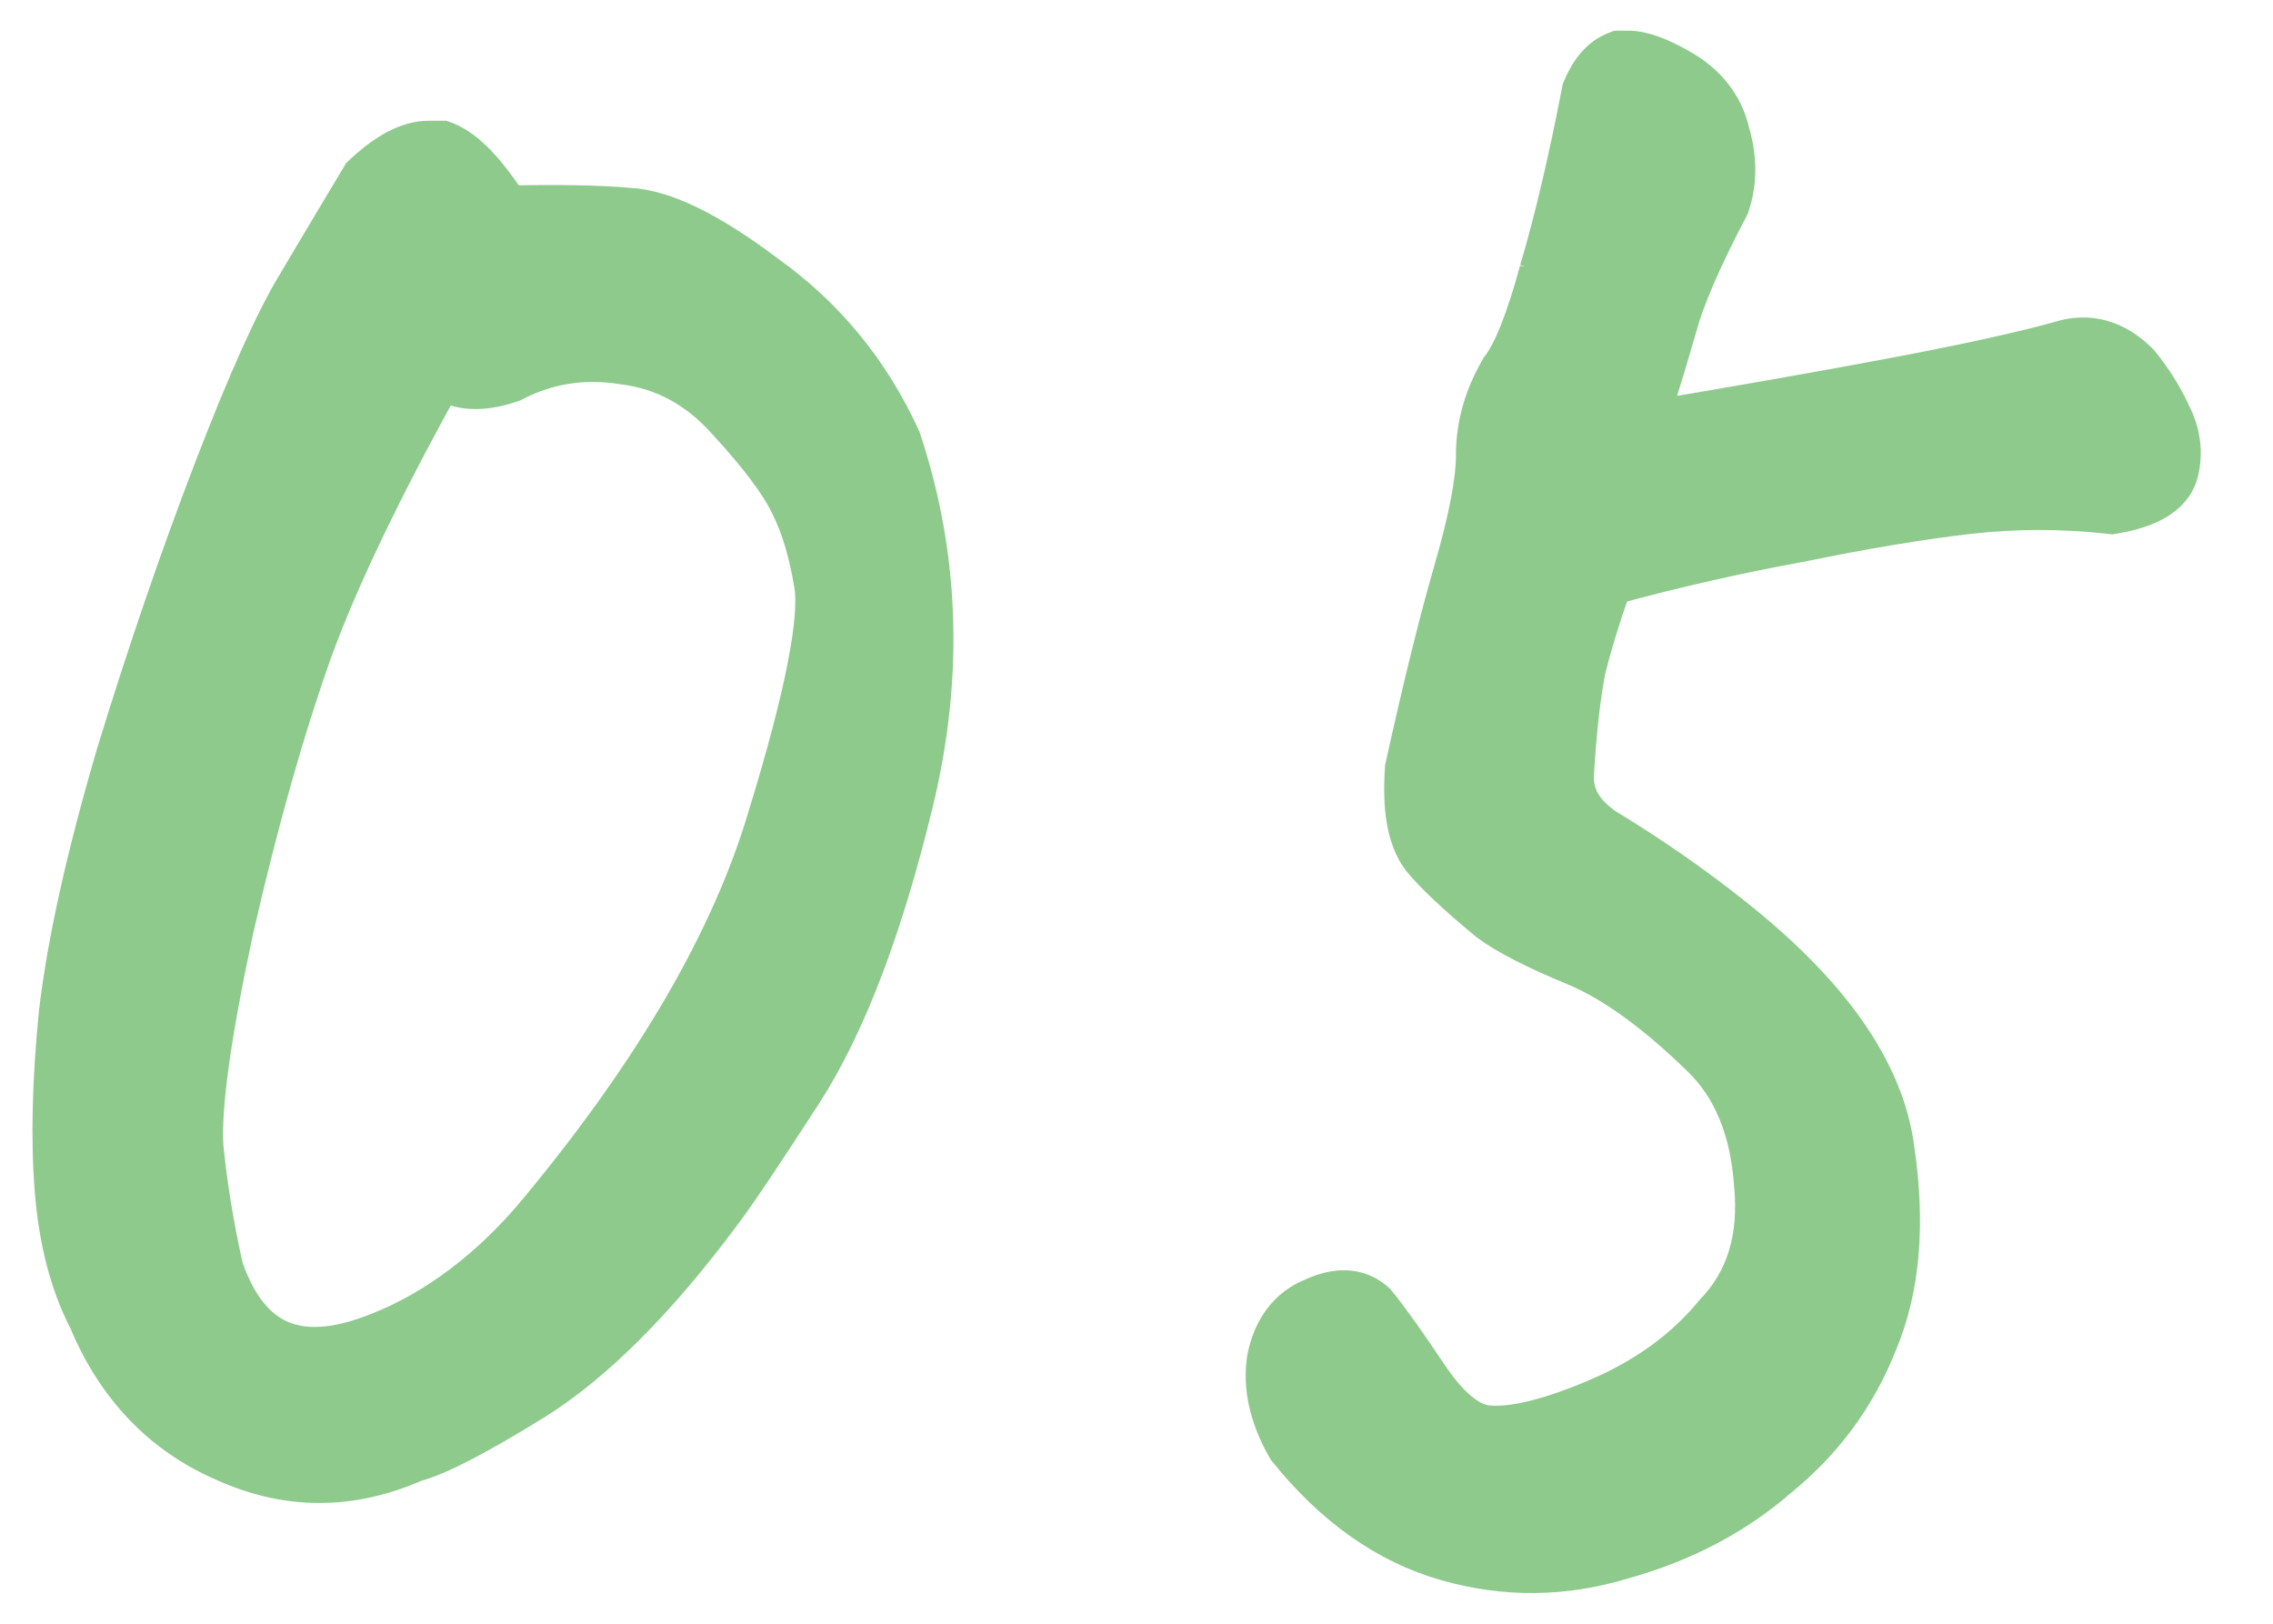
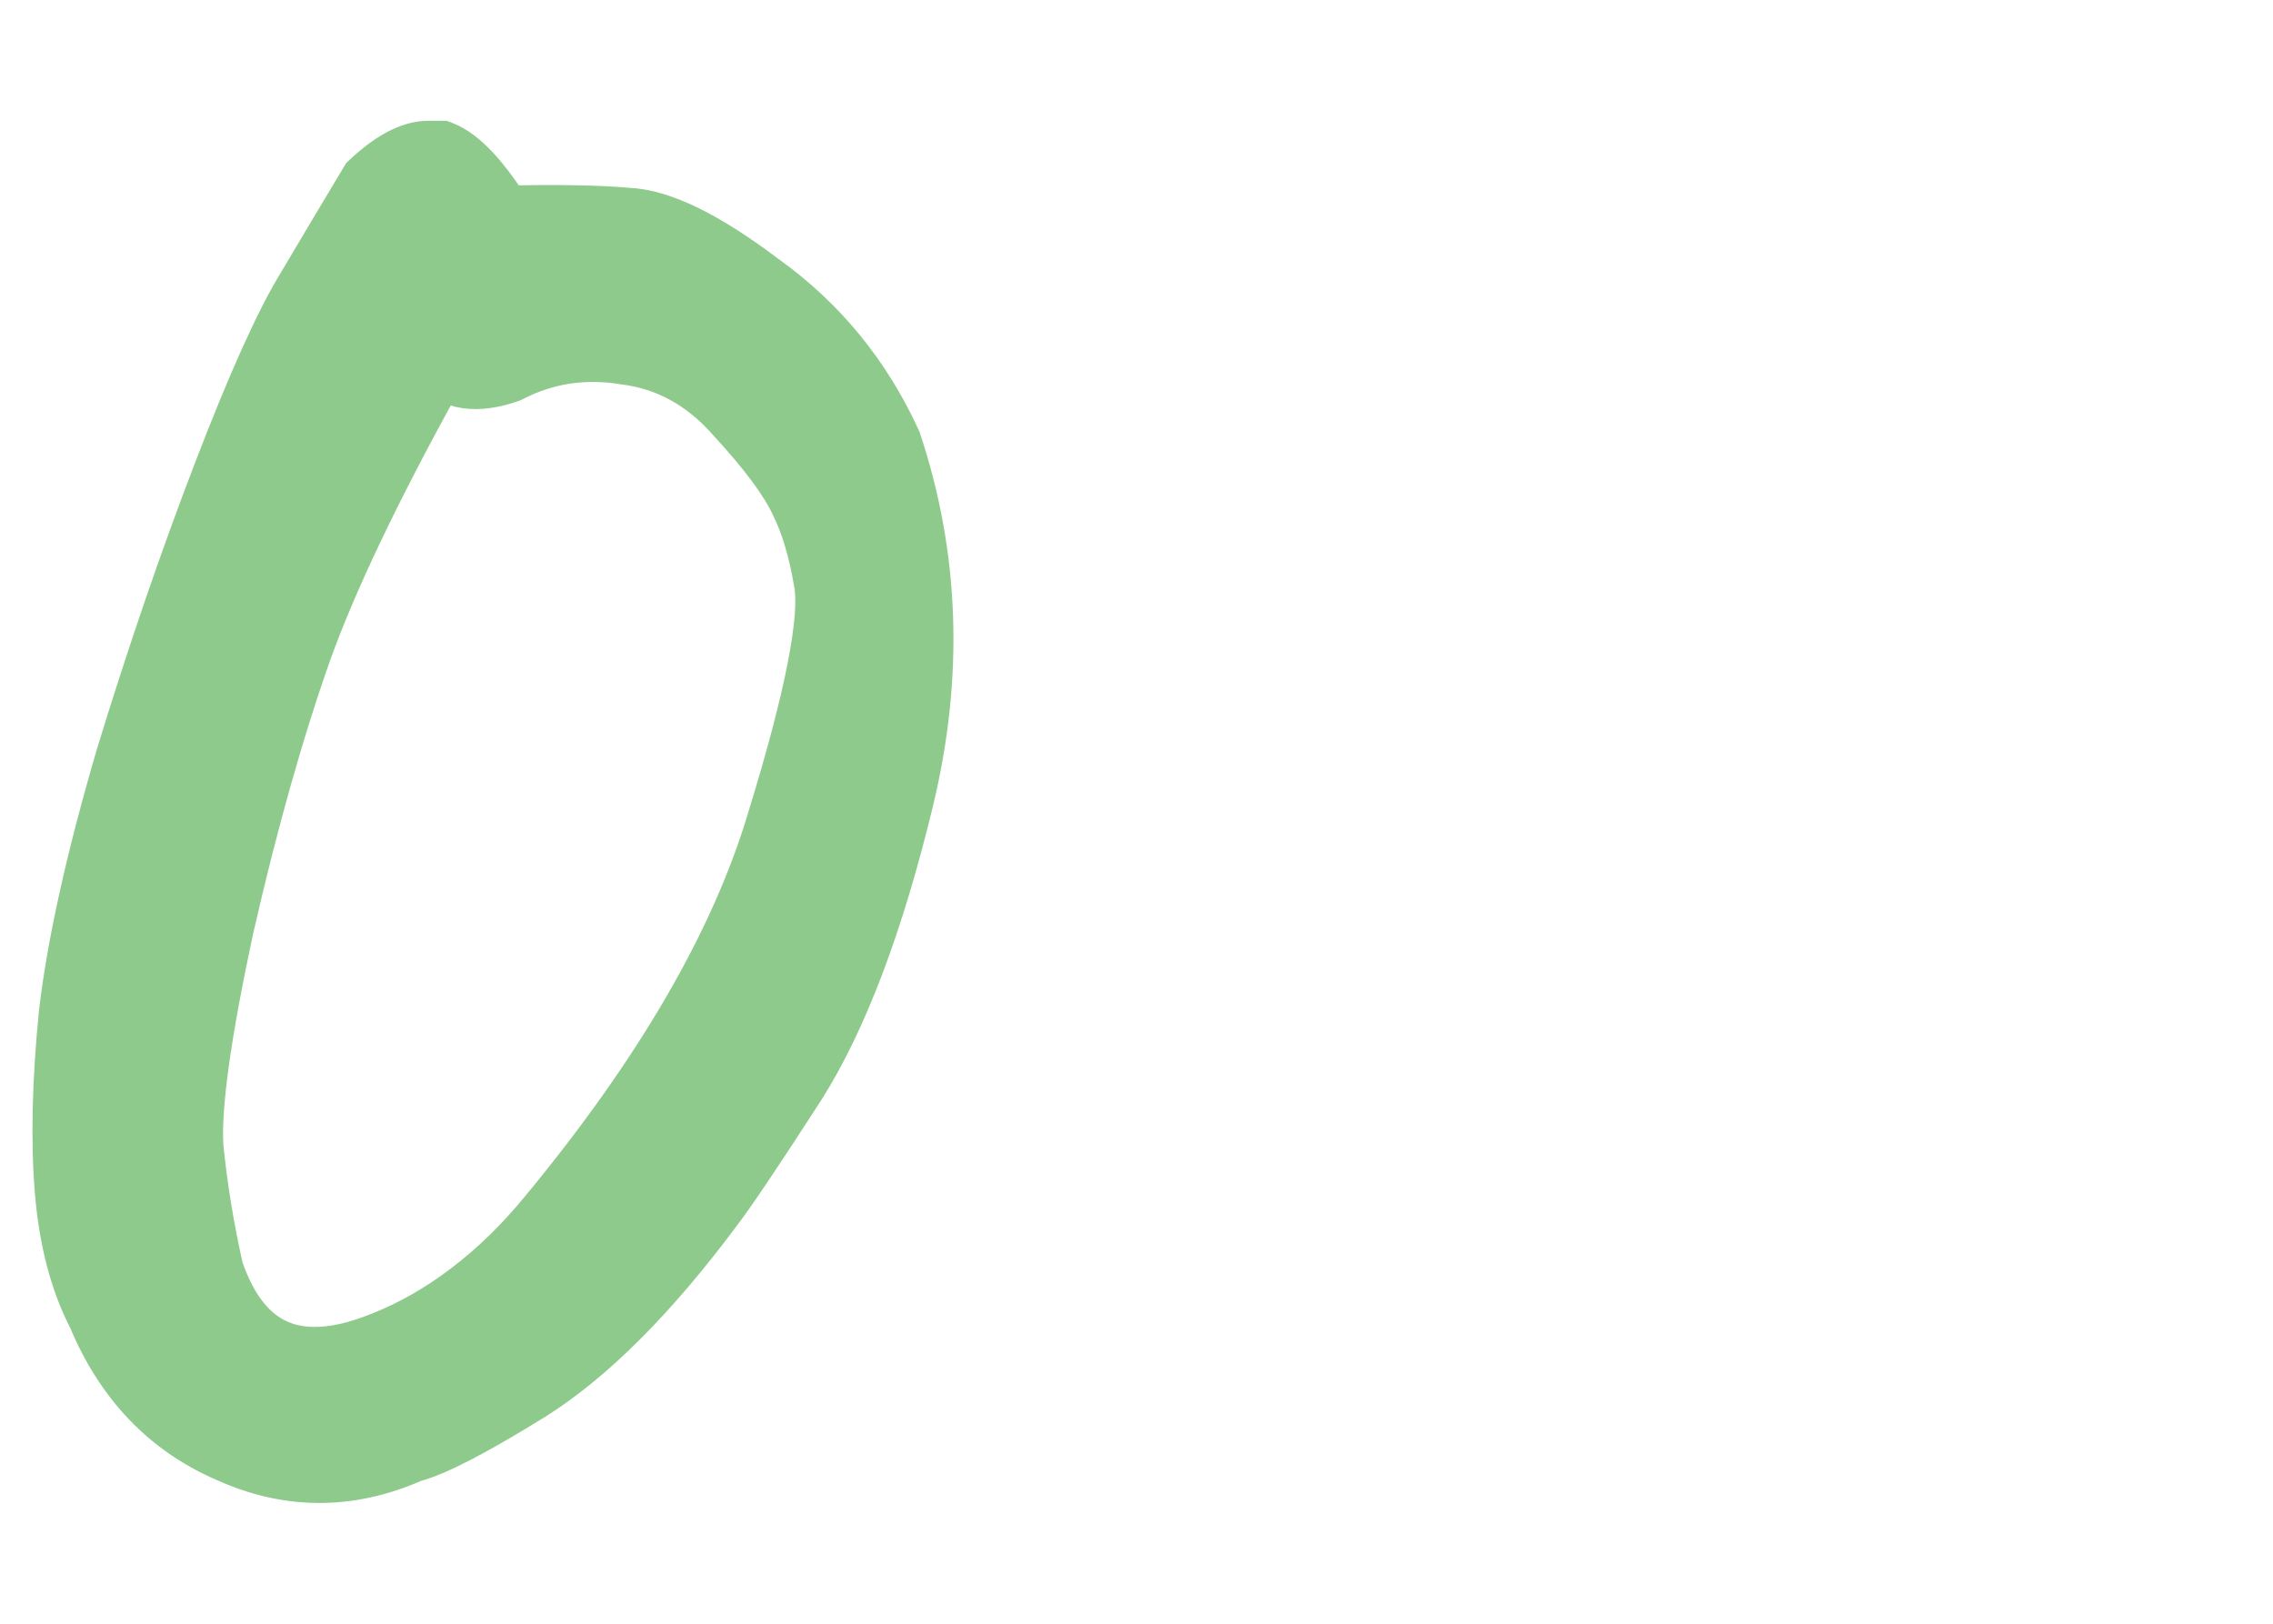
<svg xmlns="http://www.w3.org/2000/svg" viewBox="0 0 70 50" fill="none">
  <path d="M1.572 36.697L1.572 36.698C1.7 38.237 2.043 39.57 2.617 40.681C3.495 42.777 4.913 44.268 6.868 45.113C8.82 45.999 10.809 46.003 12.798 45.13C13.183 45.027 13.679 44.812 14.269 44.507C14.889 44.186 15.64 43.752 16.521 43.206L16.524 43.205C18.387 42.034 20.305 40.107 22.281 37.458C22.714 36.895 23.579 35.607 24.865 33.615L24.868 33.611C26.201 31.504 27.321 28.528 28.244 24.711C29.181 20.834 29.055 17.092 27.857 13.498L27.849 13.473L27.837 13.448C26.886 11.373 25.499 9.68 23.679 8.378C21.972 7.088 20.516 6.335 19.353 6.282C18.426 6.202 17.211 6.18 15.714 6.212C15.404 5.741 15.103 5.346 14.81 5.033C14.473 4.673 14.12 4.394 13.75 4.252L13.663 4.219H13.57H13.57H13.569H13.568H13.567H13.567H13.566H13.565H13.565H13.564H13.563H13.562H13.562H13.561H13.56H13.559H13.559H13.558H13.557H13.556H13.556H13.555H13.554H13.553H13.553H13.552H13.551H13.55H13.55H13.549H13.548H13.548H13.547H13.546H13.545H13.545H13.544H13.543H13.543H13.542H13.541H13.54H13.54H13.539H13.538H13.537H13.537H13.536H13.535H13.534H13.534H13.533H13.532H13.531H13.531H13.53H13.529H13.529H13.528H13.527H13.526H13.526H13.525H13.524H13.523H13.523H13.522H13.521H13.521H13.52H13.519H13.518H13.518H13.517H13.516H13.515H13.515H13.514H13.513H13.512H13.512H13.511H13.51H13.509H13.509H13.508H13.507H13.507H13.506H13.505H13.504H13.504H13.503H13.502H13.502H13.501H13.5H13.499H13.498H13.498H13.497H13.496H13.496H13.495H13.494H13.493H13.493H13.492H13.491H13.491H13.49H13.489H13.488H13.488H13.487H13.486H13.485H13.485H13.484H13.483H13.482H13.482H13.481H13.48H13.479H13.479H13.478H13.477H13.477H13.476H13.475H13.474H13.474H13.473H13.472H13.471H13.471H13.47H13.469H13.469H13.468H13.467H13.466H13.466H13.465H13.464H13.463H13.463H13.462H13.461H13.46H13.46H13.459H13.458H13.457H13.457H13.456H13.455H13.455H13.454H13.453H13.452H13.452H13.451H13.45H13.45H13.449H13.448H13.447H13.447H13.446H13.445H13.444H13.444H13.443H13.442H13.441H13.441H13.44H13.439H13.438H13.438H13.437H13.436H13.435H13.435H13.434H13.433H13.433H13.432H13.431H13.43H13.43H13.429H13.428H13.428H13.427H13.426H13.425H13.425H13.424H13.423H13.422H13.422H13.421H13.42H13.419H13.419H13.418H13.417H13.416H13.416H13.415H13.414H13.414H13.413H13.412H13.411H13.411H13.41H13.409H13.408H13.408H13.407H13.406H13.405H13.405H13.404H13.403H13.403H13.402H13.401H13.4H13.4H13.399H13.398H13.398H13.397H13.396H13.395H13.395H13.394H13.393H13.392H13.392H13.391H13.39H13.389H13.389H13.388H13.387H13.386H13.386H13.385H13.384H13.383H13.383H13.382H13.381H13.381H13.38H13.379H13.378H13.378H13.377H13.376H13.376H13.375H13.374H13.373H13.373H13.372H13.371H13.37H13.37H13.369H13.368H13.367H13.367H13.366H13.365H13.364H13.364H13.363H13.362H13.362H13.361H13.36H13.359H13.359H13.358H13.357H13.356H13.356H13.355H13.354H13.354H13.353H13.352H13.351H13.351H13.35H13.349H13.348H13.348H13.347H13.346H13.345H13.345H13.344H13.343H13.342H13.342H13.341H13.34H13.34H13.339H13.338H13.337H13.337H13.336H13.335H13.335H13.334H13.333H13.332H13.332H13.331H13.33H13.329H13.329H13.328H13.327H13.326H13.326H13.325H13.324H13.323H13.323H13.322H13.321H13.321H13.32H13.319H13.318H13.318H13.317H13.316H13.315H13.315H13.314H13.313H13.312H13.312H13.311H13.31H13.31H13.309H13.308H13.307H13.307H13.306H13.305H13.304H13.304H13.303H13.302H13.302H13.301H13.3H13.299H13.299H13.298H13.297H13.296H13.296H13.295H13.294H13.293H13.293H13.292H13.291H13.29H13.29H13.289H13.288H13.288H13.287H13.286H13.285H13.285H13.284H13.283H13.283H13.282H13.281H13.28H13.28H13.279H13.278H13.277H13.277H13.276H13.275H13.274H13.274H13.273H13.272H13.271H13.271H13.27H13.269H13.269H13.268H13.267H13.266H13.266H13.265H13.264H13.263H13.263H13.262H13.261H13.261H13.26H13.259H13.258H13.258H13.257H13.256H13.255H13.255H13.254H13.253H13.252H13.252H13.251H13.25H13.249H13.249H13.248H13.247H13.247H13.246H13.245H13.244H13.244H13.243H13.242H13.242H13.241H13.24H13.239H13.239H13.238H13.237H13.236H13.236H13.235H13.234H13.233H13.233H13.232H13.231H13.23H13.23H13.229H13.228H13.227H13.227H13.226H13.225H13.225H13.224H13.223H13.222H13.222H13.221H13.22H13.22H13.219H13.218H13.217H13.217H13.216H13.215H13.214H13.214H13.213H13.212H13.211H13.211H13.21H13.209H13.209H13.208H13.207H13.206H13.206H13.205H13.204H13.203H13.203H13.202H13.201H13.2H13.2H13.199H13.198H13.197H13.197H13.196H13.195C12.498 4.219 11.794 4.644 11.103 5.291L11.053 5.339L11.017 5.399C10.392 6.44 9.746 7.523 9.08 8.648C8.387 9.774 7.52 11.707 6.479 14.414C5.432 17.135 4.429 20.062 3.467 23.197L3.467 23.197L3.466 23.203C2.545 26.343 1.953 28.997 1.699 31.16L1.699 31.16L1.698 31.169C1.487 33.273 1.444 35.117 1.572 36.697ZM15.797 11.879L15.831 11.867L15.863 11.85C16.89 11.318 17.989 11.146 19.178 11.337L19.187 11.339L19.196 11.34C20.399 11.49 21.436 12.05 22.321 13.05L22.321 13.05L22.328 13.058C23.318 14.131 23.943 14.981 24.243 15.619L24.243 15.619L24.248 15.63C24.553 16.239 24.791 17.021 24.952 17.988L24.952 17.988L24.954 17.997C25.039 18.46 24.99 19.275 24.751 20.498C24.517 21.703 24.111 23.247 23.53 25.134L23.53 25.134L23.529 25.139C22.429 28.845 20.117 32.848 16.56 37.15L16.558 37.152C15.831 38.041 15.046 38.805 14.205 39.446C13.364 40.087 12.488 40.584 11.576 40.941L11.573 40.941C10.325 41.437 9.379 41.468 8.674 41.165C7.979 40.868 7.4 40.197 6.989 39.019C6.706 37.758 6.503 36.52 6.381 35.302C6.305 34.13 6.601 31.928 7.308 28.639C8.055 25.364 8.862 22.51 9.728 20.076C10.508 17.93 11.815 15.193 13.657 11.856C13.855 11.965 14.073 12.038 14.31 12.073C14.77 12.14 15.272 12.061 15.797 11.879Z" fill="#8DCA8C" stroke="#8DCA8C" />
-   <path d="M42.475 40.066L42.45 40.035L42.42 40.009C41.843 39.495 41.11 39.528 40.389 39.861C39.584 40.188 39.103 40.867 38.911 41.779L38.908 41.792L38.906 41.804C38.76 42.735 38.987 43.683 39.529 44.631L39.548 44.665L39.573 44.696C40.999 46.468 42.645 47.642 44.513 48.176C46.355 48.702 48.202 48.68 50.041 48.112C51.893 47.595 53.498 46.751 54.847 45.578C56.242 44.443 57.27 43.043 57.926 41.384C58.635 39.695 58.799 37.684 58.458 35.377C58.14 32.896 56.395 30.479 53.398 28.116C52.176 27.146 50.872 26.241 49.484 25.4C48.81 24.935 48.557 24.423 48.587 23.848C48.669 22.491 48.792 21.417 48.951 20.617C49.138 19.872 49.394 19.036 49.721 18.108C51.585 17.6 53.487 17.168 55.428 16.812L55.428 16.812L55.438 16.81C57.471 16.395 59.205 16.106 60.645 15.942C62.065 15.78 63.506 15.779 64.97 15.942L65.039 15.95L65.108 15.938C65.639 15.85 66.097 15.711 66.452 15.5C66.816 15.285 67.095 14.978 67.198 14.566C67.354 13.943 67.272 13.323 66.976 12.729C66.709 12.151 66.375 11.618 65.975 11.128L65.959 11.109L65.941 11.091C65.582 10.732 65.181 10.475 64.735 10.353C64.29 10.232 63.834 10.255 63.38 10.404C62.192 10.731 60.504 11.102 58.308 11.516C56.288 11.897 53.83 12.331 50.933 12.818C51.276 11.713 51.551 10.801 51.756 10.082L51.756 10.082L51.758 10.077C51.993 9.213 52.514 8.002 53.343 6.428L53.362 6.392L53.375 6.353C53.617 5.625 53.614 4.858 53.385 4.07C53.18 3.172 52.623 2.483 51.771 2.009C51.175 1.669 50.621 1.445 50.15 1.445H50.15H50.149H50.149H50.148H50.148H50.147H50.147H50.146H50.146H50.145H50.145H50.144H50.144H50.144H50.143H50.142H50.142H50.142H50.141H50.141H50.14H50.14H50.139H50.139H50.138H50.138H50.137H50.137H50.136H50.136H50.135H50.135H50.134H50.134H50.133H50.133H50.132H50.132H50.131H50.131H50.13H50.13H50.129H50.129H50.128H50.128H50.127H50.127H50.126H50.126H50.125H50.125H50.124H50.124H50.123H50.123H50.123H50.122H50.121H50.121H50.12H50.12H50.12H50.119H50.119H50.118H50.118H50.117H50.117H50.116H50.116H50.115H50.115H50.114H50.114H50.113H50.113H50.112H50.112H50.111H50.111H50.11H50.11H50.109H50.109H50.108H50.108H50.107H50.107H50.106H50.106H50.105H50.105H50.104H50.104H50.103H50.103H50.102H50.102H50.102H50.101H50.1H50.1H50.099H50.099H50.099H50.098H50.098H50.097H50.097H50.096H50.096H50.095H50.095H50.094H50.094H50.093H50.093H50.092H50.092H50.091H50.091H50.09H50.09H50.089H50.089H50.088H50.088H50.087H50.087H50.086H50.086H50.085H50.085H50.084H50.084H50.083H50.083H50.082H50.082H50.081H50.081H50.081H50.08H50.08H50.079H50.078H50.078H50.078H50.077H50.077H50.076H50.076H50.075H50.075H50.074H50.074H50.073H50.073H50.072H50.072H50.071H50.071H50.07H50.07H50.069H50.069H50.068H50.068H50.067H50.067H50.066H50.066H50.065H50.065H50.064H50.064H50.063H50.063H50.062H50.062H50.061H50.061H50.06H50.06H50.059H50.059H50.059H50.058H50.057H50.057H50.056H50.056H50.056H50.055H50.055H50.054H50.054H50.053H50.053H50.052H50.052H50.051H50.051H50.05H50.05H50.049H50.049H50.048H50.048H50.047H50.047H50.046H50.046H50.045H50.045H50.044H50.044H50.043H50.043H50.042H50.042H50.041H50.041H50.04H50.04H50.039H50.039H50.038H50.038H50.038H50.037H50.036H50.036H50.035H50.035H50.035H50.034H50.034H50.033H50.033H50.032H50.032H50.031H50.031H50.03H50.03H50.029H50.029H50.028H50.028H50.027H50.027H50.026H50.026H50.025H50.025H50.024H50.024H50.023H50.023H50.022H50.022H50.021H50.021H50.02H50.02H50.019H50.019H50.019H50.018H50.017H50.017H50.017H50.016H50.016H50.015H50.015H50.014H50.014H50.013H50.013H50.012H50.012H50.011H50.011H50.01H50.01H50.009H50.009H50.008H50.008H50.007H50.007H50.006H50.006H50.005H50.005H50.004H50.004H50.003H50.003H50.002H50.002H50.001H50.001H50H50H49.999H49.999H49.998H49.998H49.998H49.997H49.996H49.996H49.995H49.995H49.995H49.994H49.994H49.993H49.993H49.992H49.992H49.991H49.991H49.99H49.99H49.989H49.989H49.988H49.988H49.987H49.987H49.986H49.986H49.985H49.985H49.984H49.984H49.983H49.983H49.982H49.982H49.981H49.981H49.98H49.98H49.979H49.979H49.978H49.978H49.977H49.977H49.977H49.976H49.975H49.975H49.974H49.974H49.974H49.973H49.973H49.972H49.972H49.971H49.971H49.97H49.97H49.969H49.969H49.968H49.968H49.967H49.967H49.966H49.966H49.965H49.965H49.964H49.964H49.963H49.963H49.962H49.962H49.961H49.961H49.96H49.96H49.959H49.959H49.958H49.958H49.957H49.957H49.956H49.956H49.956H49.955H49.955H49.954H49.953H49.953H49.953H49.952H49.952H49.951H49.951H49.95H49.95H49.949H49.949H49.948H49.948H49.947H49.947H49.946H49.946H49.945H49.945H49.944H49.944H49.943H49.943H49.942H49.942H49.941H49.941H49.94H49.94H49.939H49.939H49.938H49.938H49.937H49.937H49.936H49.936H49.935H49.935H49.934H49.934H49.934H49.933H49.932H49.932H49.931H49.931H49.931H49.93H49.93H49.929H49.929H49.928H49.928H49.927H49.927H49.926H49.926H49.925H49.925H49.924H49.924H49.923H49.923H49.922H49.922H49.921H49.921H49.92H49.92H49.919H49.919H49.918H49.918H49.917H49.917H49.916H49.916H49.915H49.915H49.914H49.914H49.913H49.913H49.913H49.912H49.911H49.911H49.91H49.91H49.91H49.909H49.909H49.908H49.908H49.907H49.907H49.906H49.906H49.905H49.905H49.904H49.904H49.903H49.903H49.902H49.902H49.901H49.901H49.9H49.81L49.725 1.477C49.208 1.671 48.86 2.129 48.626 2.69L48.606 2.738L48.597 2.788C48.182 4.944 47.748 6.781 47.296 8.303L47.296 8.302L47.293 8.315C46.876 9.855 46.479 10.81 46.129 11.265L46.109 11.291L46.093 11.319C45.595 12.18 45.338 13.078 45.338 14.008C45.338 14.768 45.125 15.92 44.67 17.494C44.208 19.091 43.705 21.123 43.162 23.587L43.154 23.623L43.152 23.659C43.066 24.854 43.2 25.844 43.688 26.495L43.694 26.503L43.701 26.512C44.108 27.01 44.807 27.66 45.769 28.456L45.778 28.463L45.788 28.47C46.341 28.885 47.245 29.342 48.459 29.845C49.586 30.311 50.867 31.222 52.302 32.616L52.304 32.618C53.236 33.513 53.783 34.781 53.901 36.48L53.901 36.48L53.903 36.492C54.058 38.125 53.651 39.388 52.727 40.349L52.714 40.362L52.701 40.378C51.801 41.473 50.6 42.345 49.081 42.984C47.518 43.642 46.423 43.864 45.734 43.764C45.273 43.674 44.708 43.254 44.066 42.293C43.398 41.29 42.866 40.544 42.475 40.066Z" fill="#8DCA8C" stroke="#8DCA8C" />
</svg>